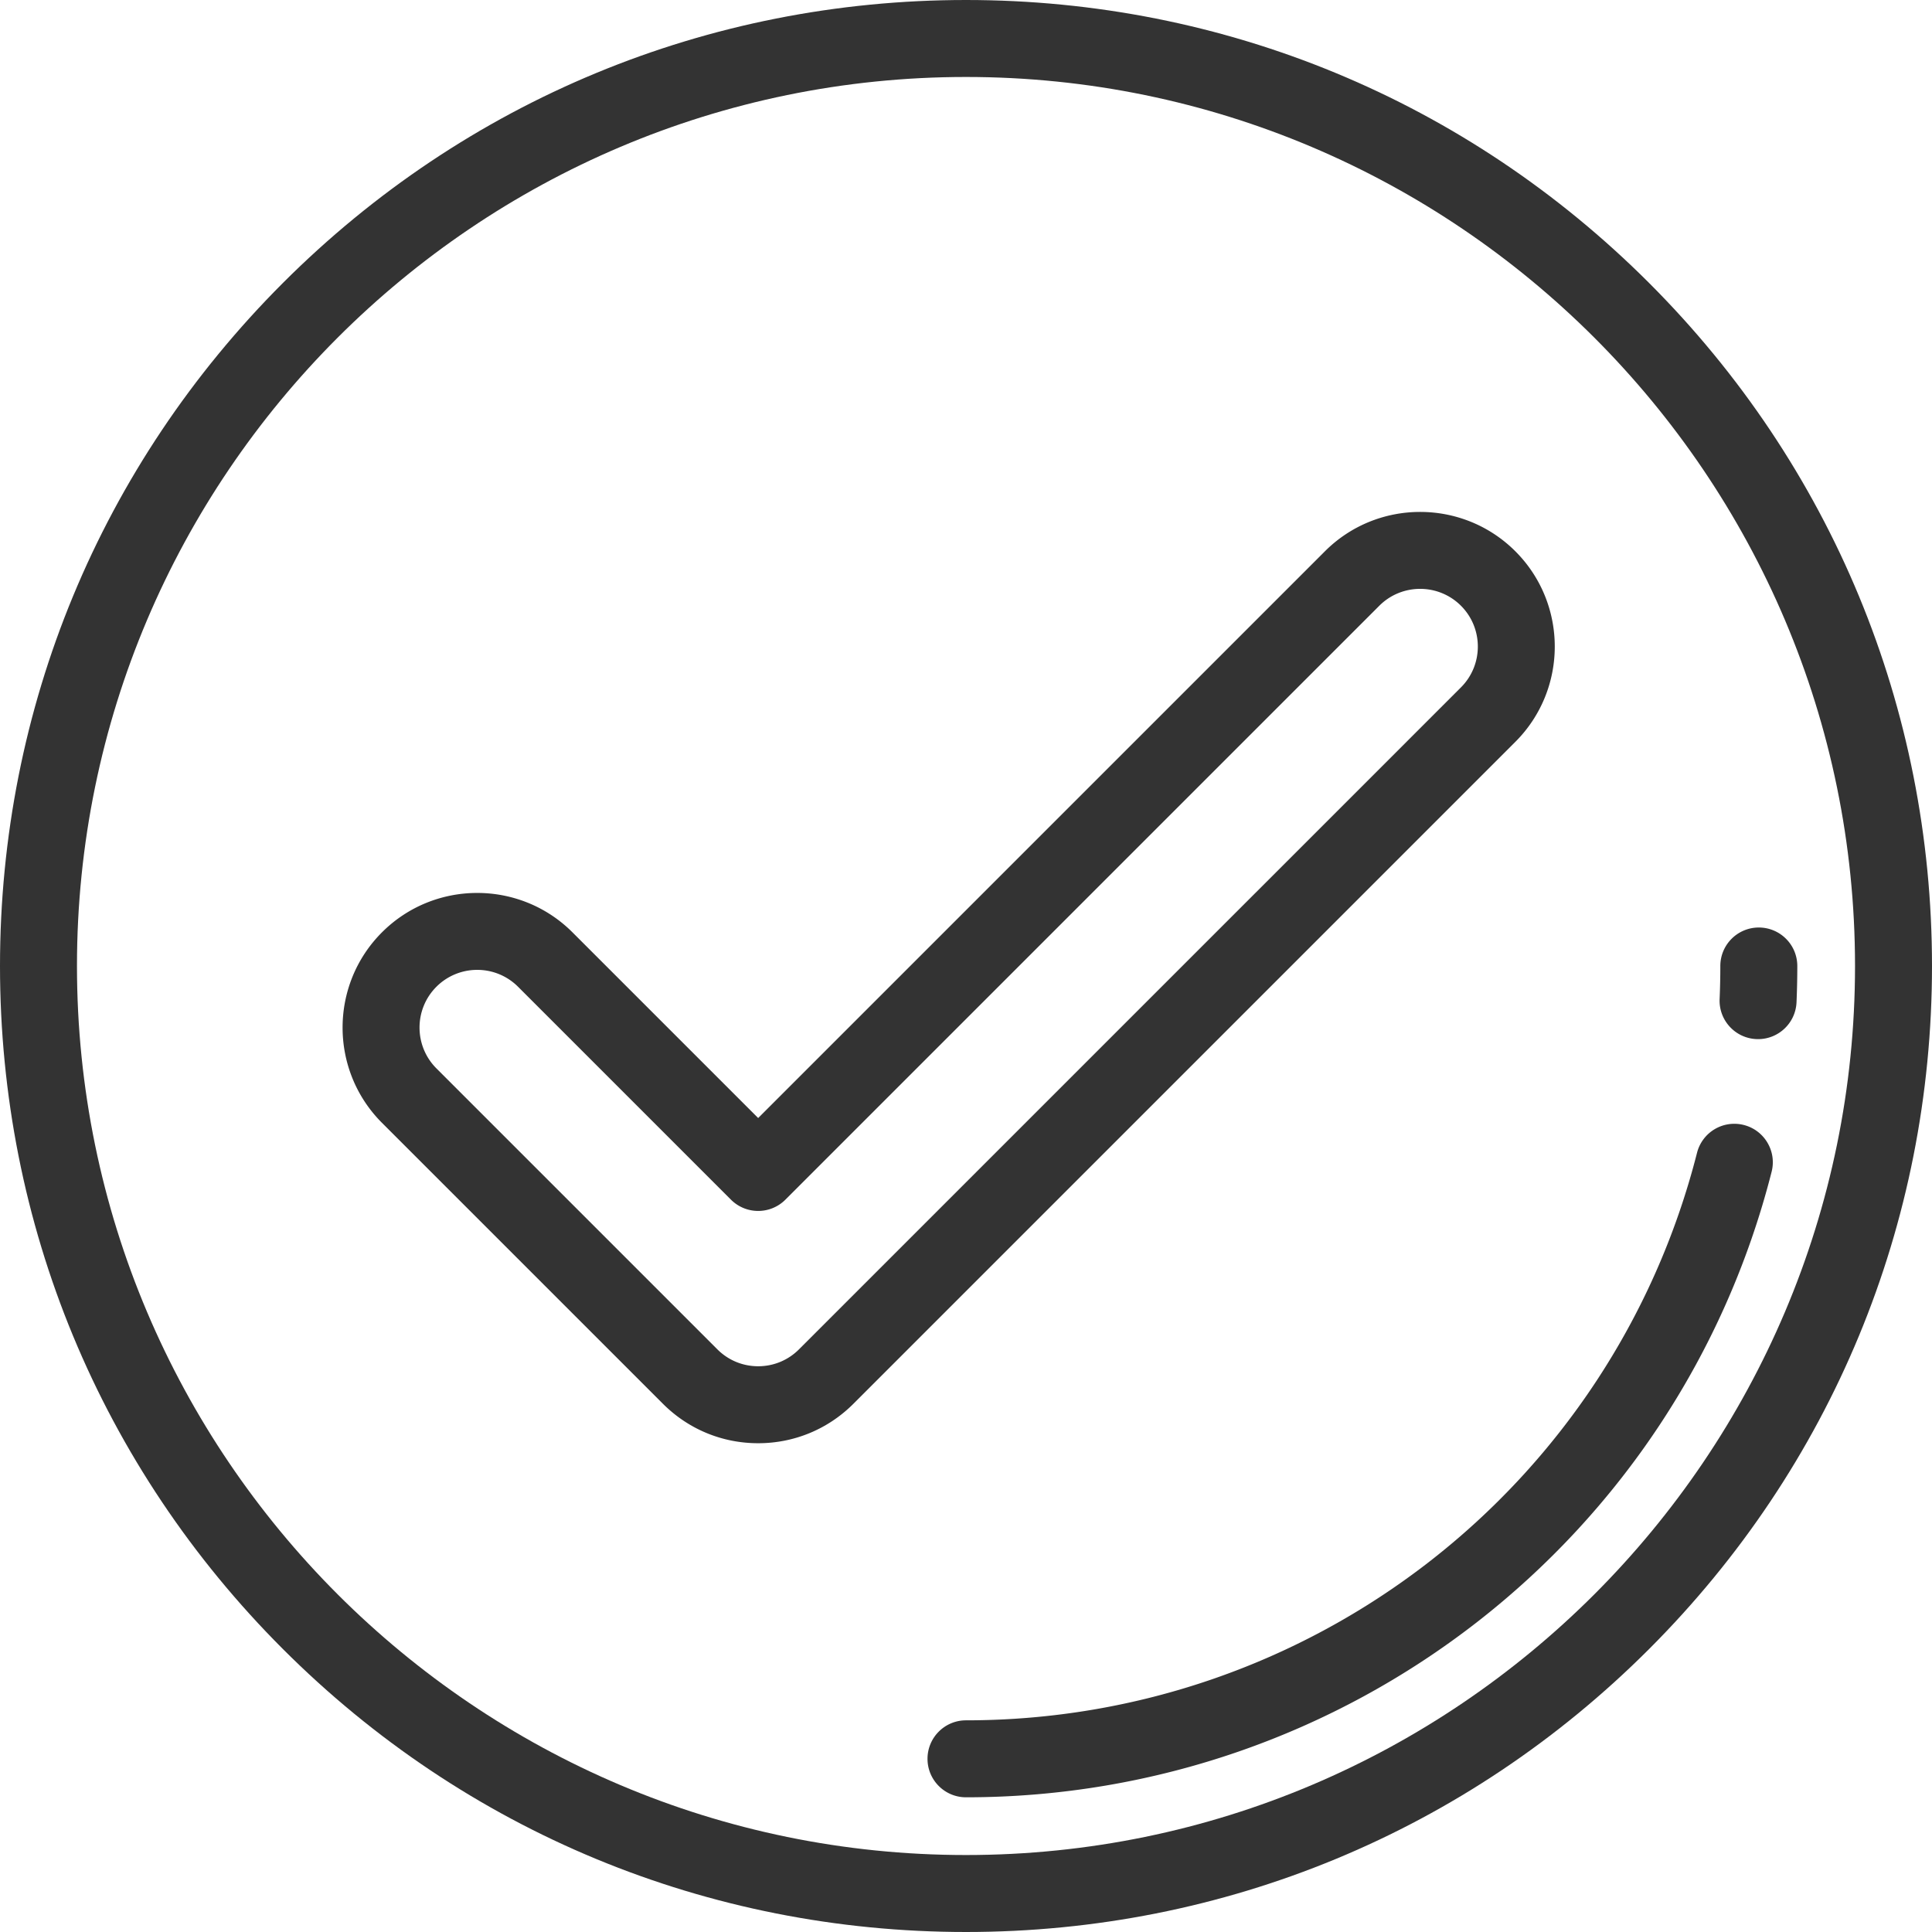
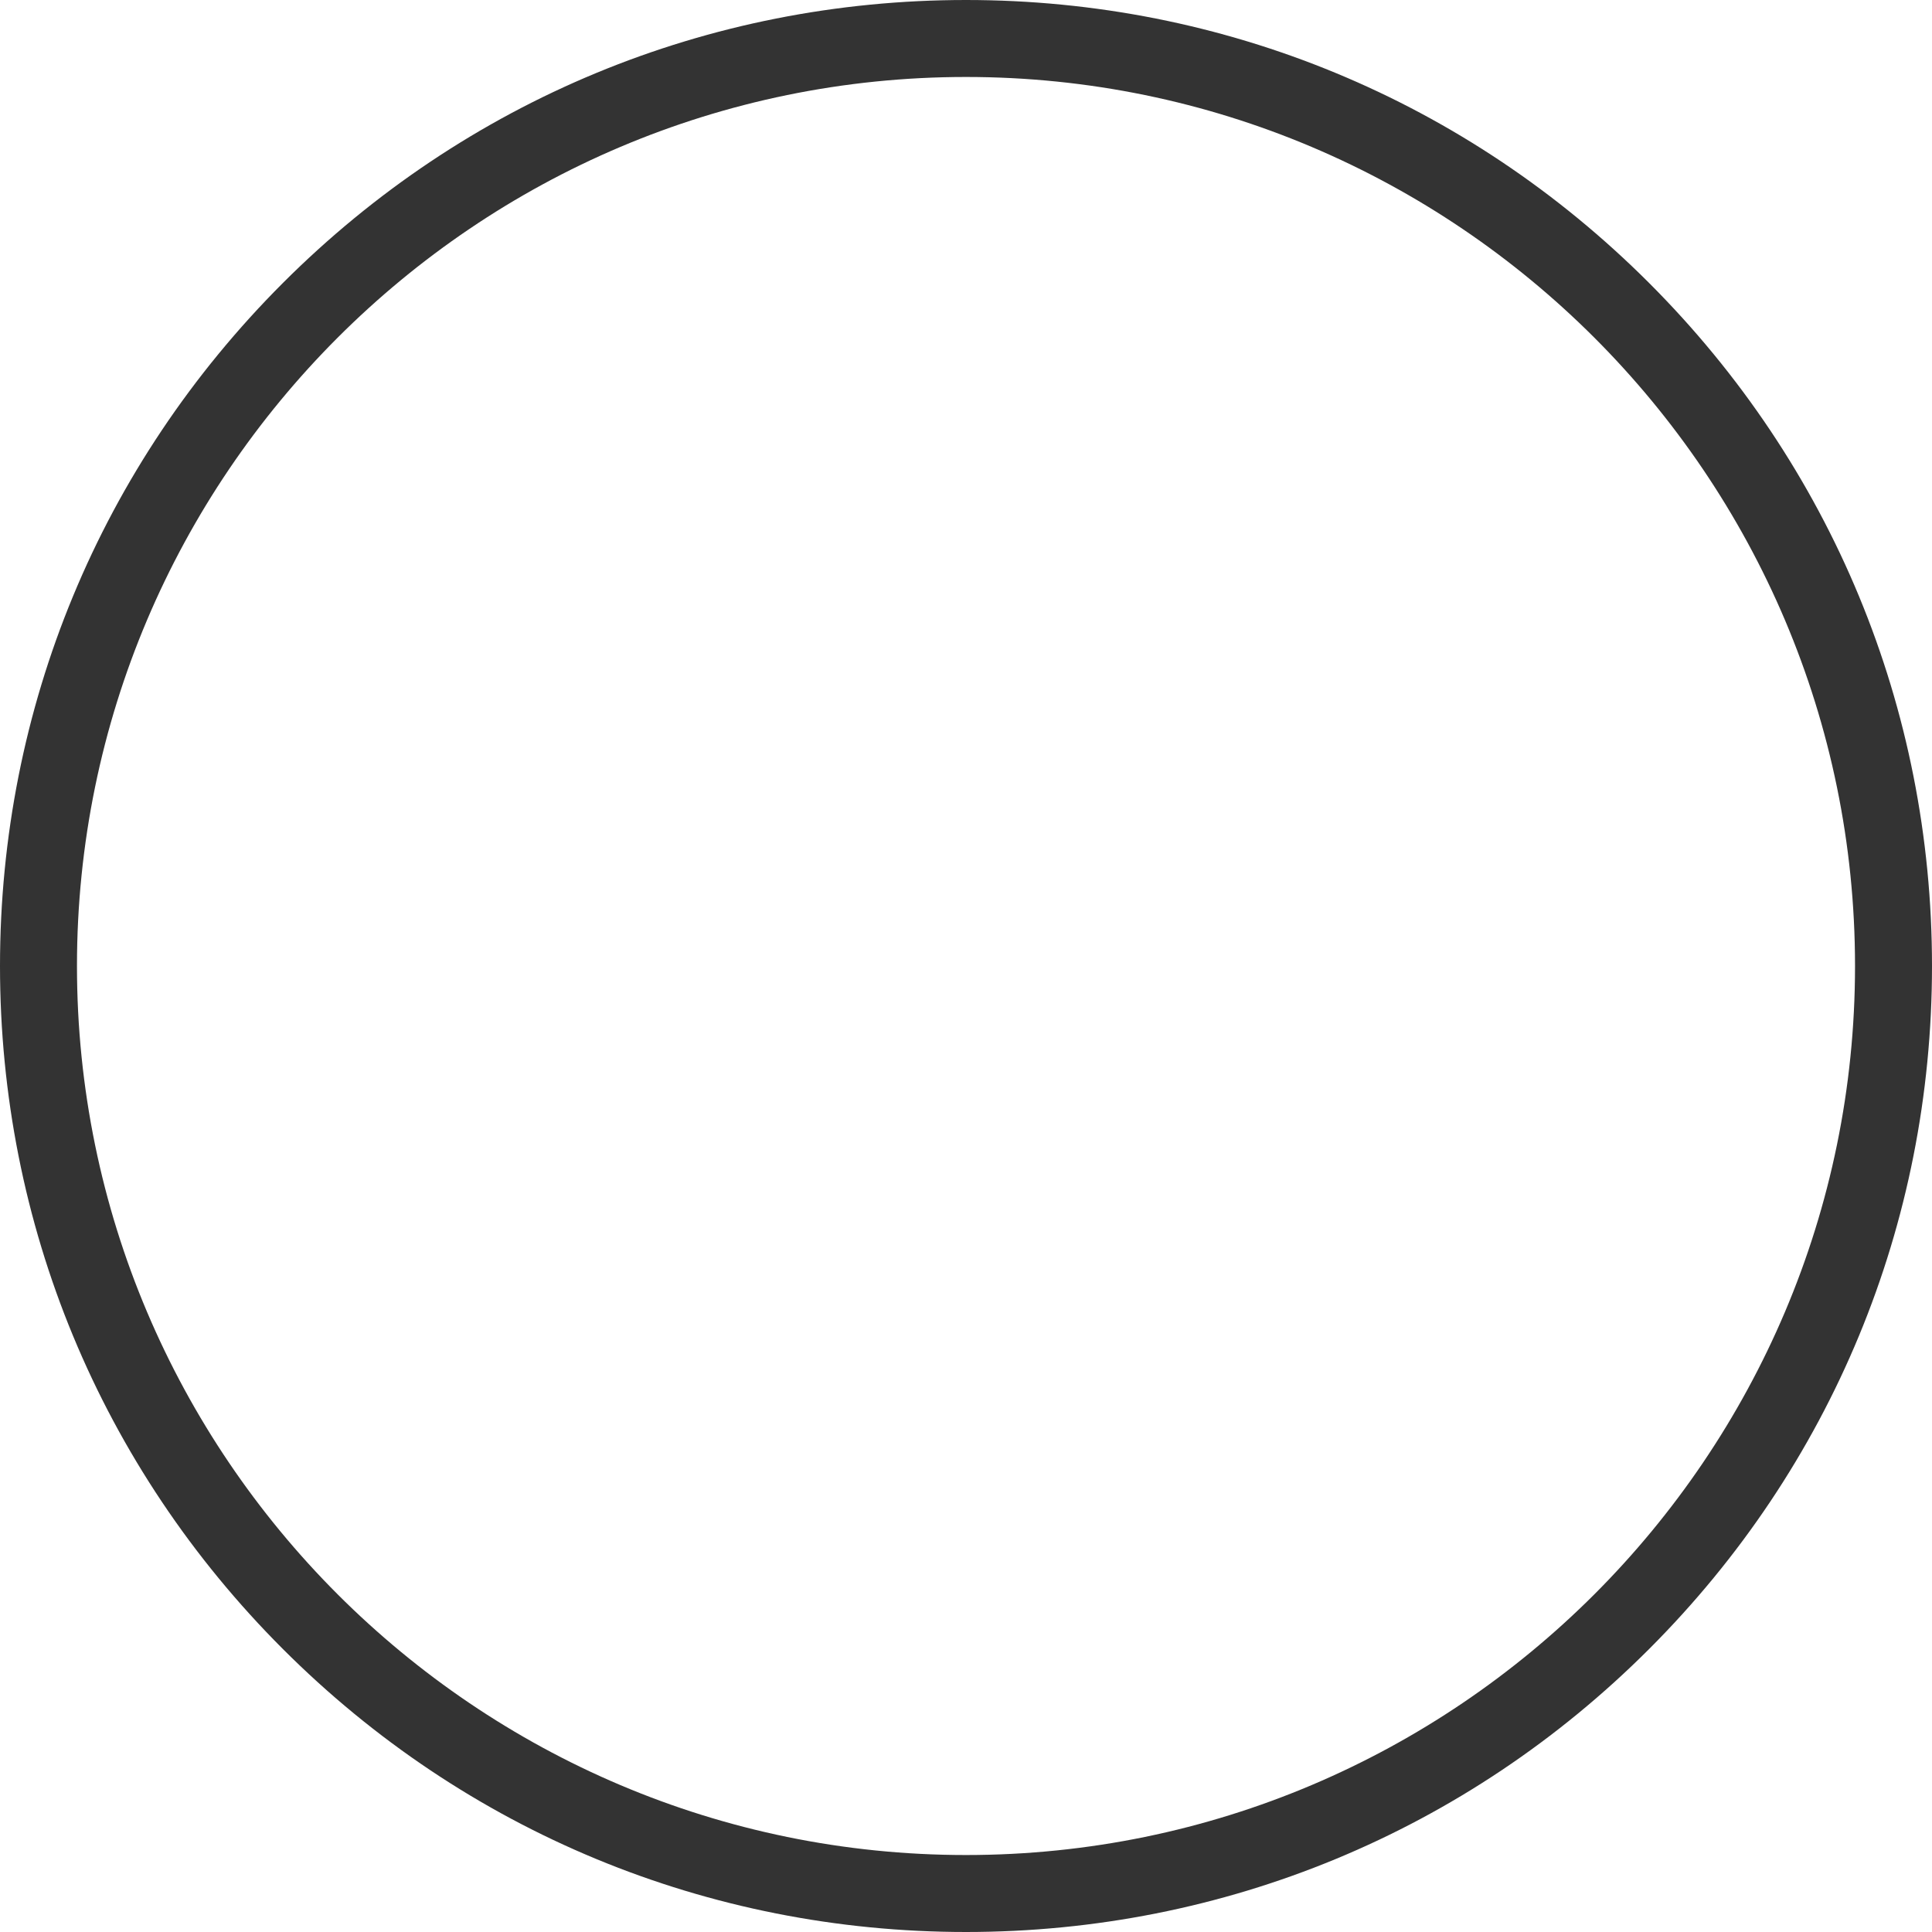
<svg xmlns="http://www.w3.org/2000/svg" viewBox="0 0 512 512">
  <path fill="#333" d="M437.019 74.98C388.667 26.628 324.381 0 256 0S123.333 26.628 74.982 74.98C26.628 123.333 0 187.62 0 256s26.628 132.667 74.982 181.02C123.333 485.372 187.619 512 256 512s132.667-26.628 181.019-74.98C485.372 388.667 512 324.38 512 256s-26.628-132.667-74.981-181.02zM256 491.602c-129.911 0-235.602-105.69-235.602-235.602S126.089 20.398 256 20.398 491.602 126.089 491.602 256 385.911 491.602 256 491.602z" />
-   <path fill="#333" d="M401.592 146.105c-13.918-13.918-36.565-13.918-50.483 0L200.924 296.289l-49.213-49.211c-13.918-13.918-36.565-13.918-50.483 0s-13.918 36.565 0 50.484l74.455 74.454c6.743 6.742 15.707 10.454 25.241 10.454s18.498-3.713 25.242-10.455l175.426-175.426c13.917-13.919 13.917-36.567 0-50.484zm-14.424 36.059L211.743 357.59c-2.89 2.889-6.732 4.482-10.818 4.482s-7.928-1.592-10.817-4.482l-74.454-74.454c-5.966-5.966-5.966-15.671-.001-21.636a15.251 15.251 0 0 1 10.818-4.473 15.25 15.25 0 0 1 10.817 4.474l56.424 56.424c3.985 3.983 10.441 3.983 14.425 0l157.395-157.397c5.966-5.965 15.672-5.965 21.637 0 5.964 5.965 5.964 15.67-.001 21.636zM462.131 298.133a10.193 10.193 0 0 0-12.4 7.366C427.176 394.055 347.512 455.904 256 455.904c-5.632 0-10.199 4.566-10.199 10.199s4.567 10.199 10.199 10.199c100.847 0 188.64-68.166 213.498-165.769 1.39-5.457-1.907-11.01-7.367-12.4zM466.104 245.802c-5.632 0-10.199 4.566-10.199 10.199 0 2.916-.063 5.855-.188 8.739-.244 5.627 4.121 10.387 9.749 10.63.15.006.299.009.448.009 5.43 0 9.945-4.282 10.182-9.759.138-3.175.207-6.411.207-9.619 0-5.633-4.567-10.199-10.199-10.199z" />
</svg>